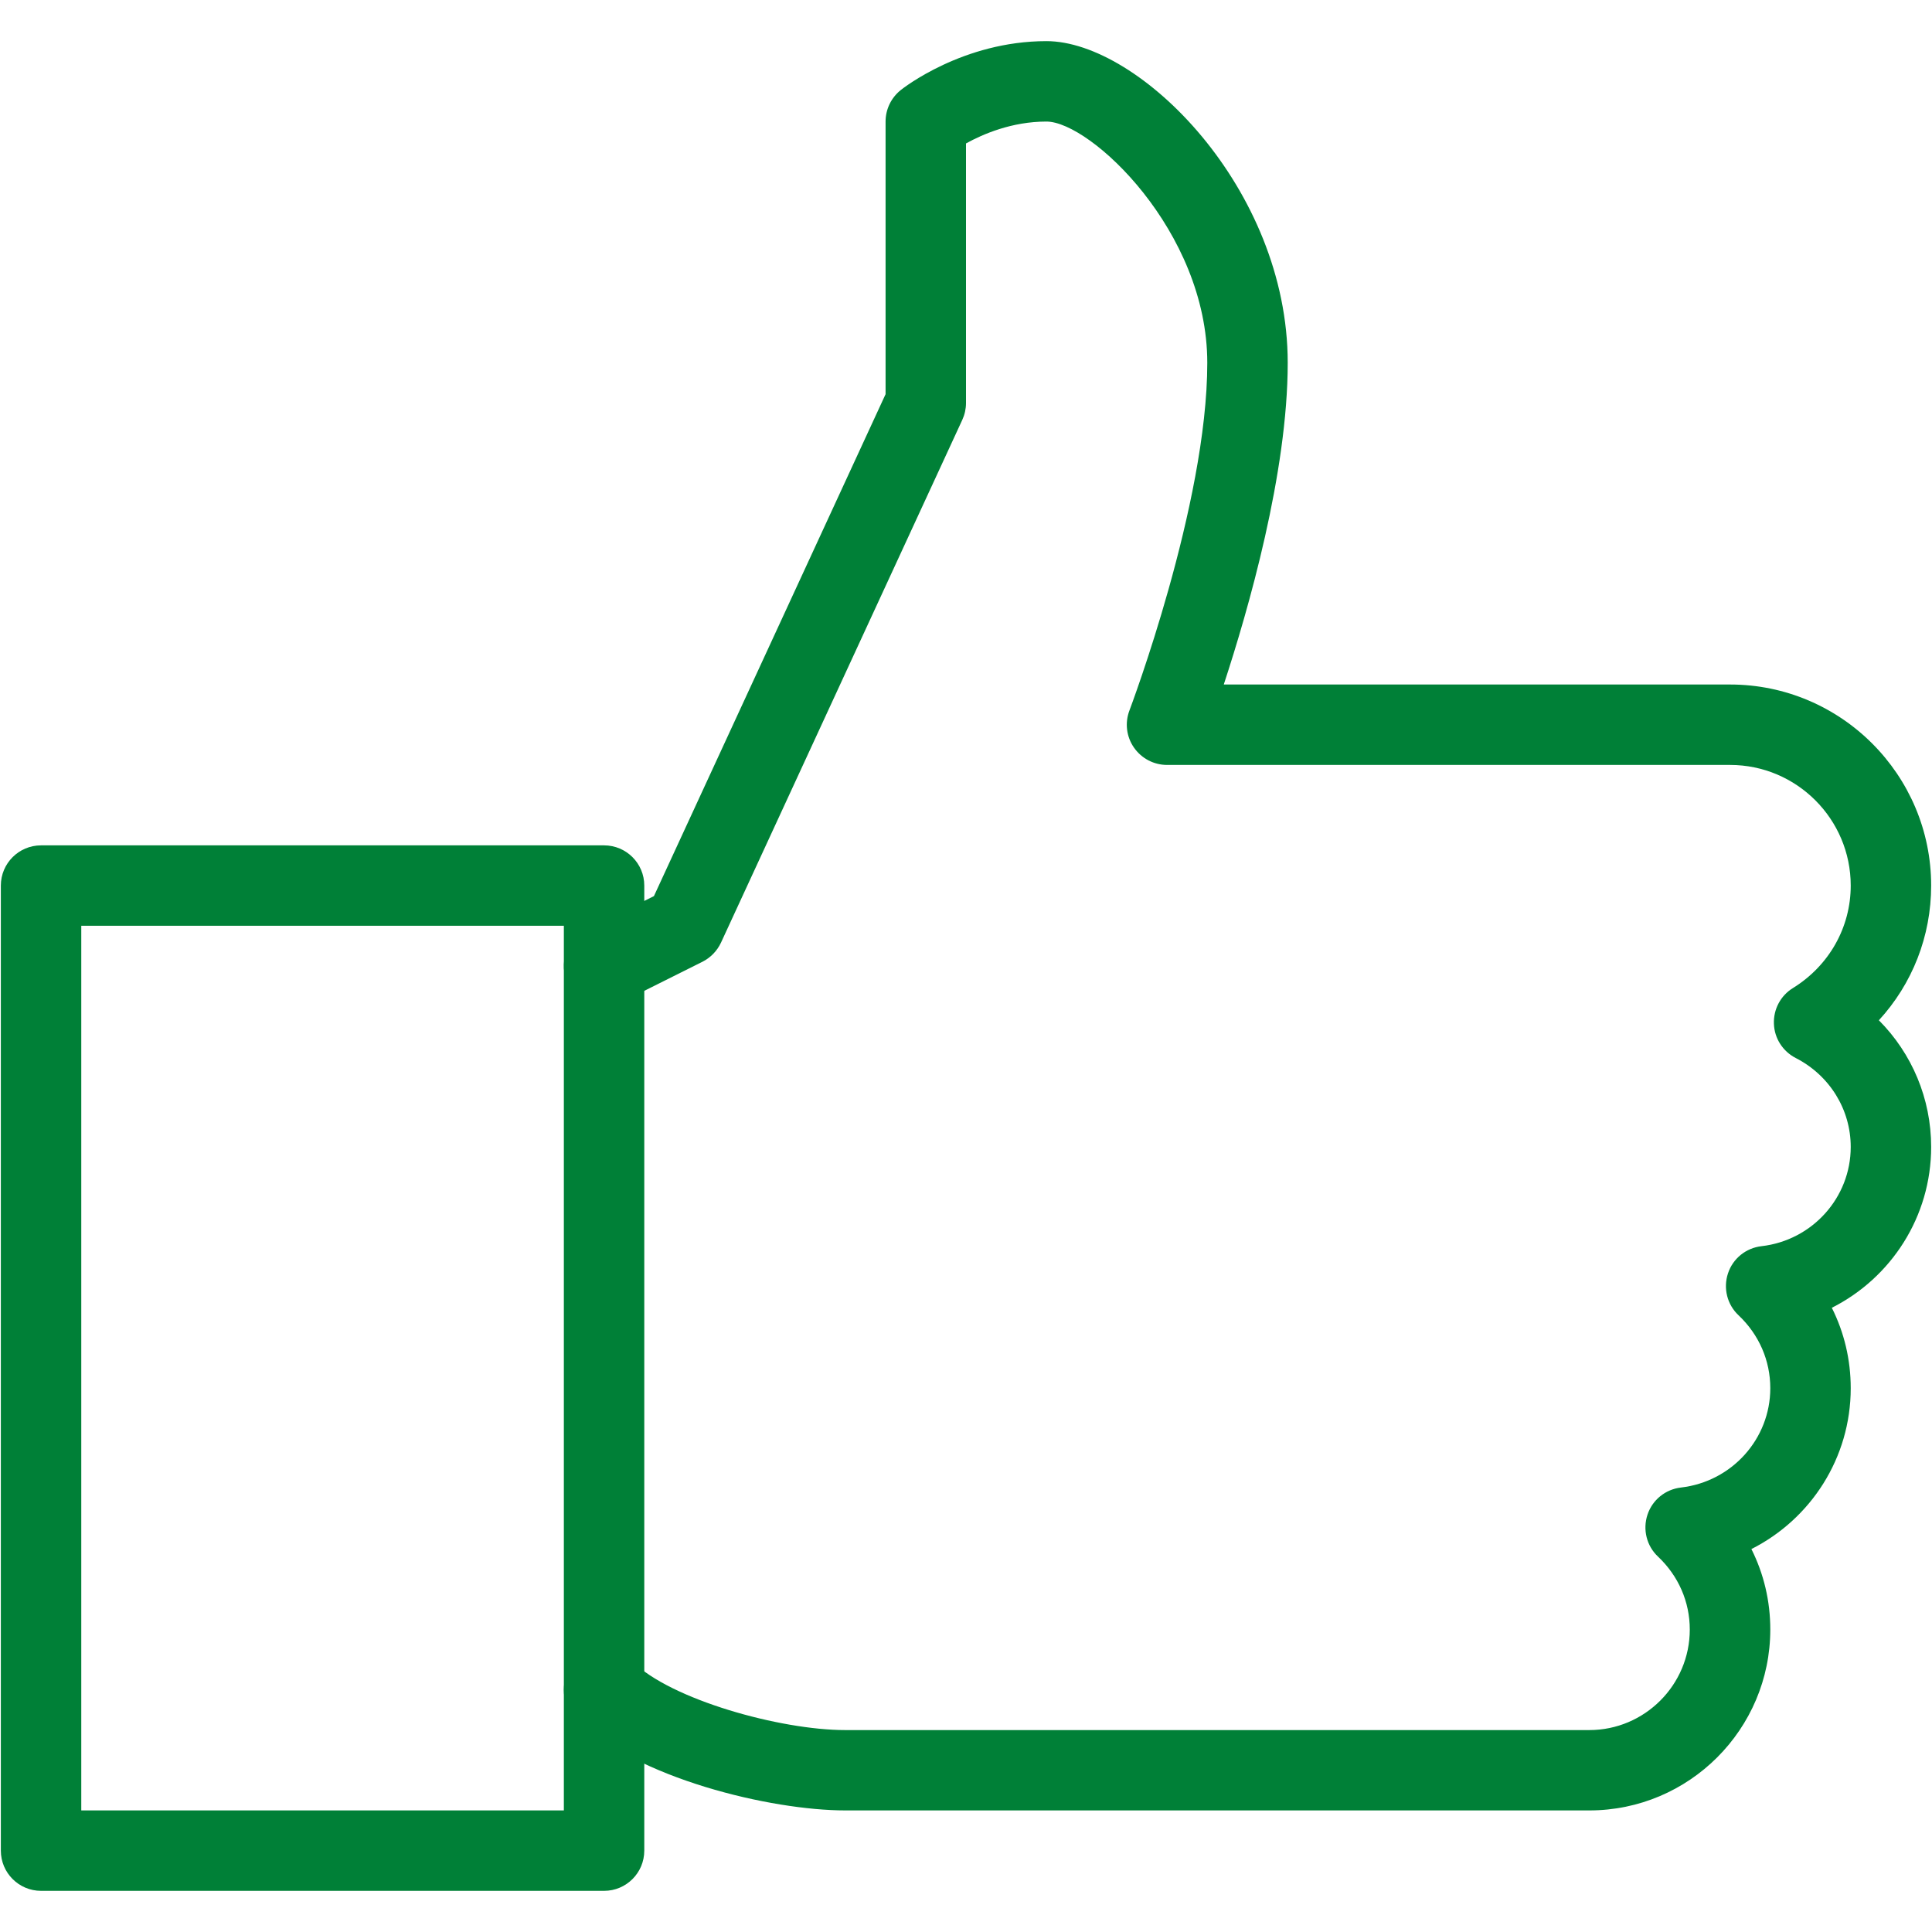
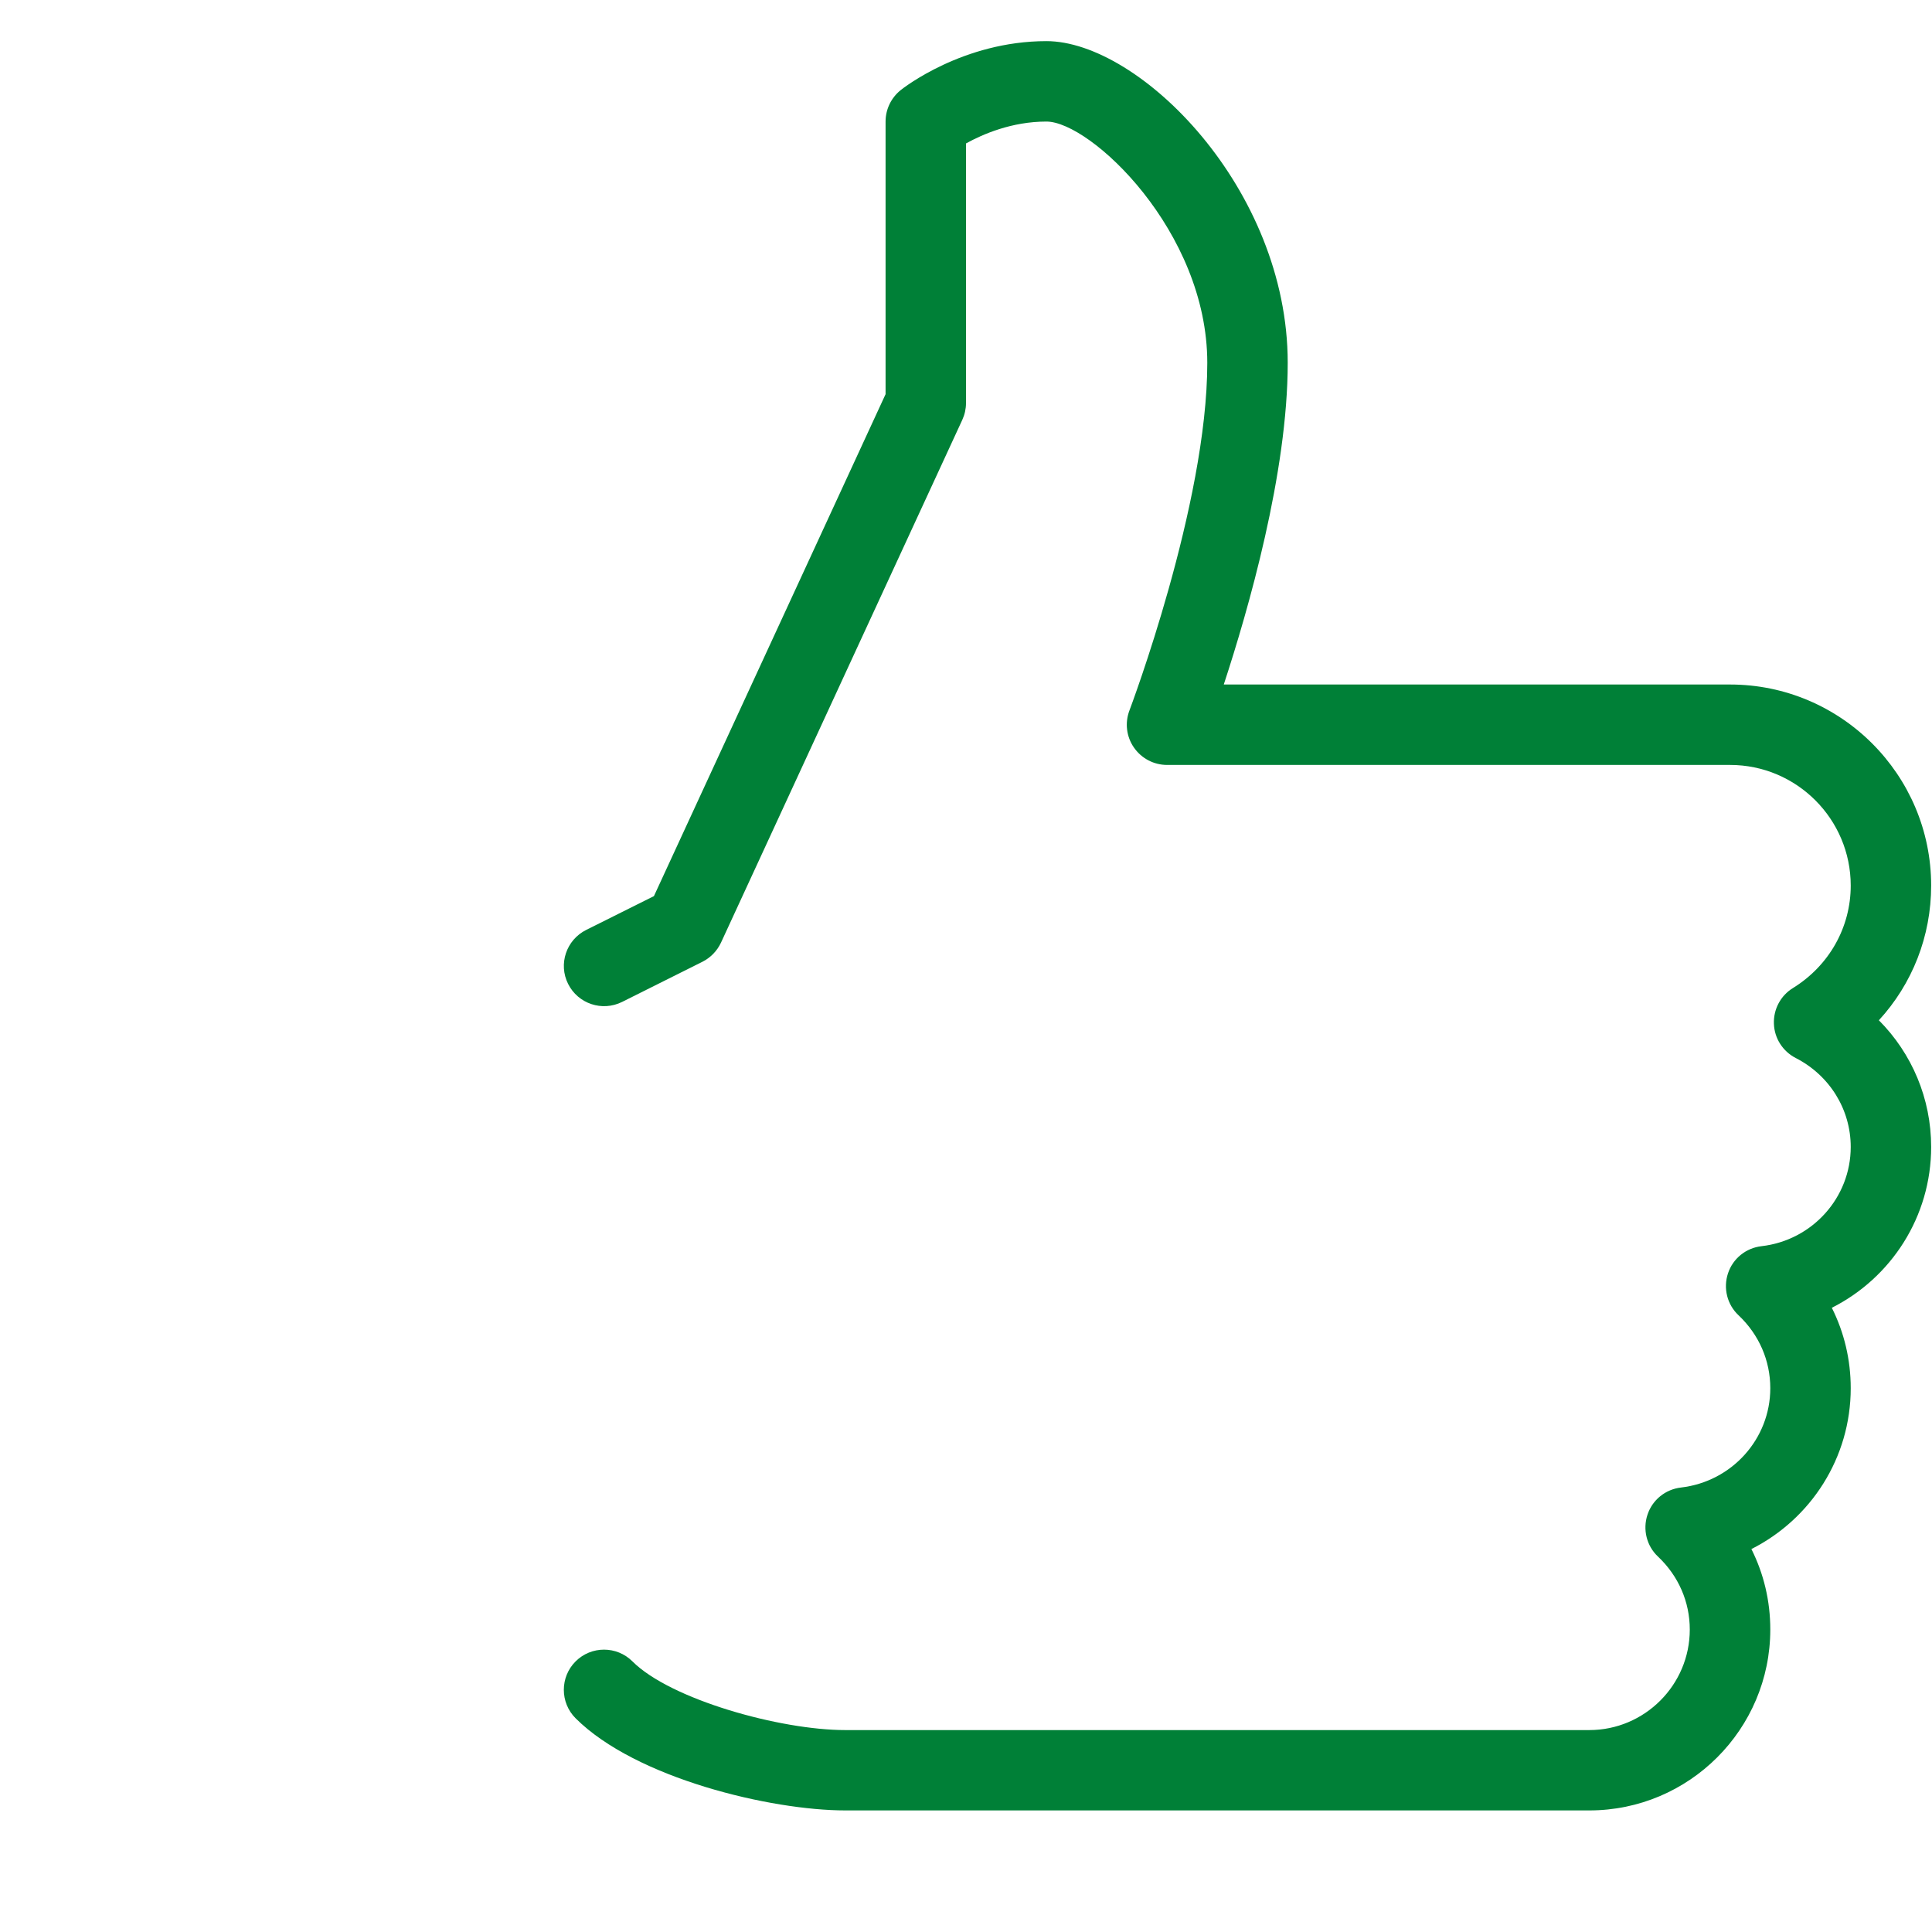
<svg xmlns="http://www.w3.org/2000/svg" width="1080" zoomAndPan="magnify" viewBox="0 0 810 810" height="1080" preserveAspectRatio="xMidYMid meet" version="1.0">
  <defs>
    <clipPath id="58e8347e92">
      <path d="M 0 354 L 271 354 L 271 792.711 L 0 792.711 Z M 0 354 " clip-rule="nonzero" />
    </clipPath>
    <clipPath id="0f164361cb">
      <path d="M 236 17.211 L 810 17.211 L 810 760 L 236 760 Z M 236 17.211 " clip-rule="nonzero" />
    </clipPath>
  </defs>
  <g clip-path="url(#58e8347e92)">
-     <path fill="#008037" d="M 253.258 792.746 L 17.215 792.746 C 7.906 792.746 0.355 785.195 0.355 775.887 L 0.355 371.277 C 0.355 361.973 7.906 354.422 17.215 354.422 L 253.258 354.422 C 262.566 354.422 270.117 361.973 270.117 371.277 L 270.117 775.887 C 270.117 785.195 262.566 792.746 253.258 792.746 Z M 34.074 759.027 L 236.398 759.027 L 236.398 388.137 L 34.074 388.137 Z M 34.074 759.027 " fill-opacity="1" fill-rule="nonzero" />
-   </g>
+     </g>
  <g clip-path="url(#0f164361cb)">
    <path fill="#008037" d="M 666.332 759.027 L 354.418 759.027 C 323.227 759.027 266.578 745.609 241.32 720.391 C 234.746 713.812 234.746 703.125 241.32 696.551 C 247.895 689.977 258.586 689.977 265.16 696.551 C 281.109 712.5 327.004 725.344 354.387 725.344 L 666.301 725.344 C 689.531 725.344 708.449 706.43 708.449 683.199 C 708.449 671.602 703.73 660.742 695.129 652.617 C 690.344 648.133 688.656 641.254 690.715 635.051 C 692.77 628.812 698.266 624.395 704.773 623.652 C 726.121 621.16 742.203 603.254 742.203 582.012 C 742.203 570.414 737.484 559.559 728.887 551.43 C 724.098 546.945 722.41 540.066 724.469 533.863 C 726.523 527.625 732.02 523.211 738.527 522.469 C 759.84 520.008 775.926 502.102 775.926 480.859 C 775.926 465.148 767.09 450.852 752.859 443.57 C 747.43 440.77 743.926 435.309 743.723 429.238 C 743.484 423.172 746.52 417.406 751.715 414.234 C 766.855 404.863 775.926 388.812 775.926 371.277 C 775.926 343.395 753.23 320.703 725.344 320.703 L 489.301 320.703 C 483.738 320.703 478.578 317.973 475.41 313.418 C 472.238 308.867 471.562 303.035 473.52 297.875 C 473.855 296.965 506.16 211.426 506.16 152.117 C 506.16 96.922 457.199 50.965 438.719 50.965 C 424.188 50.965 412.016 56.258 405 60.137 L 405 168.973 C 405 171.402 404.461 173.828 403.449 176.023 L 302.289 395.184 C 300.668 398.656 297.938 401.488 294.531 403.211 L 260.812 420.066 C 252.449 424.215 242.367 420.844 238.184 412.516 C 234.004 404.188 237.41 394.07 245.738 389.891 L 274.164 375.695 L 371.281 165.266 L 371.281 50.965 C 371.281 45.84 373.605 41.016 377.617 37.781 C 378.664 36.938 403.684 17.246 438.719 17.246 C 477.734 17.246 539.883 78.984 539.883 152.117 C 539.883 198.242 523.359 255.66 513.074 286.984 L 725.344 286.984 C 771.812 286.984 809.645 324.816 809.645 371.277 C 809.645 392.555 801.723 412.516 787.727 427.754 C 801.586 441.68 809.645 460.598 809.645 480.859 C 809.645 510.094 792.887 535.754 768 548.297 C 773.195 558.645 775.926 570.078 775.926 582.012 C 775.926 611.246 759.164 636.906 734.281 649.449 C 739.473 659.797 742.203 671.23 742.203 683.164 C 742.203 724.973 708.18 759.027 666.332 759.027 Z M 666.332 759.027 " fill-opacity="1" fill-rule="nonzero" />
  </g>
</svg>